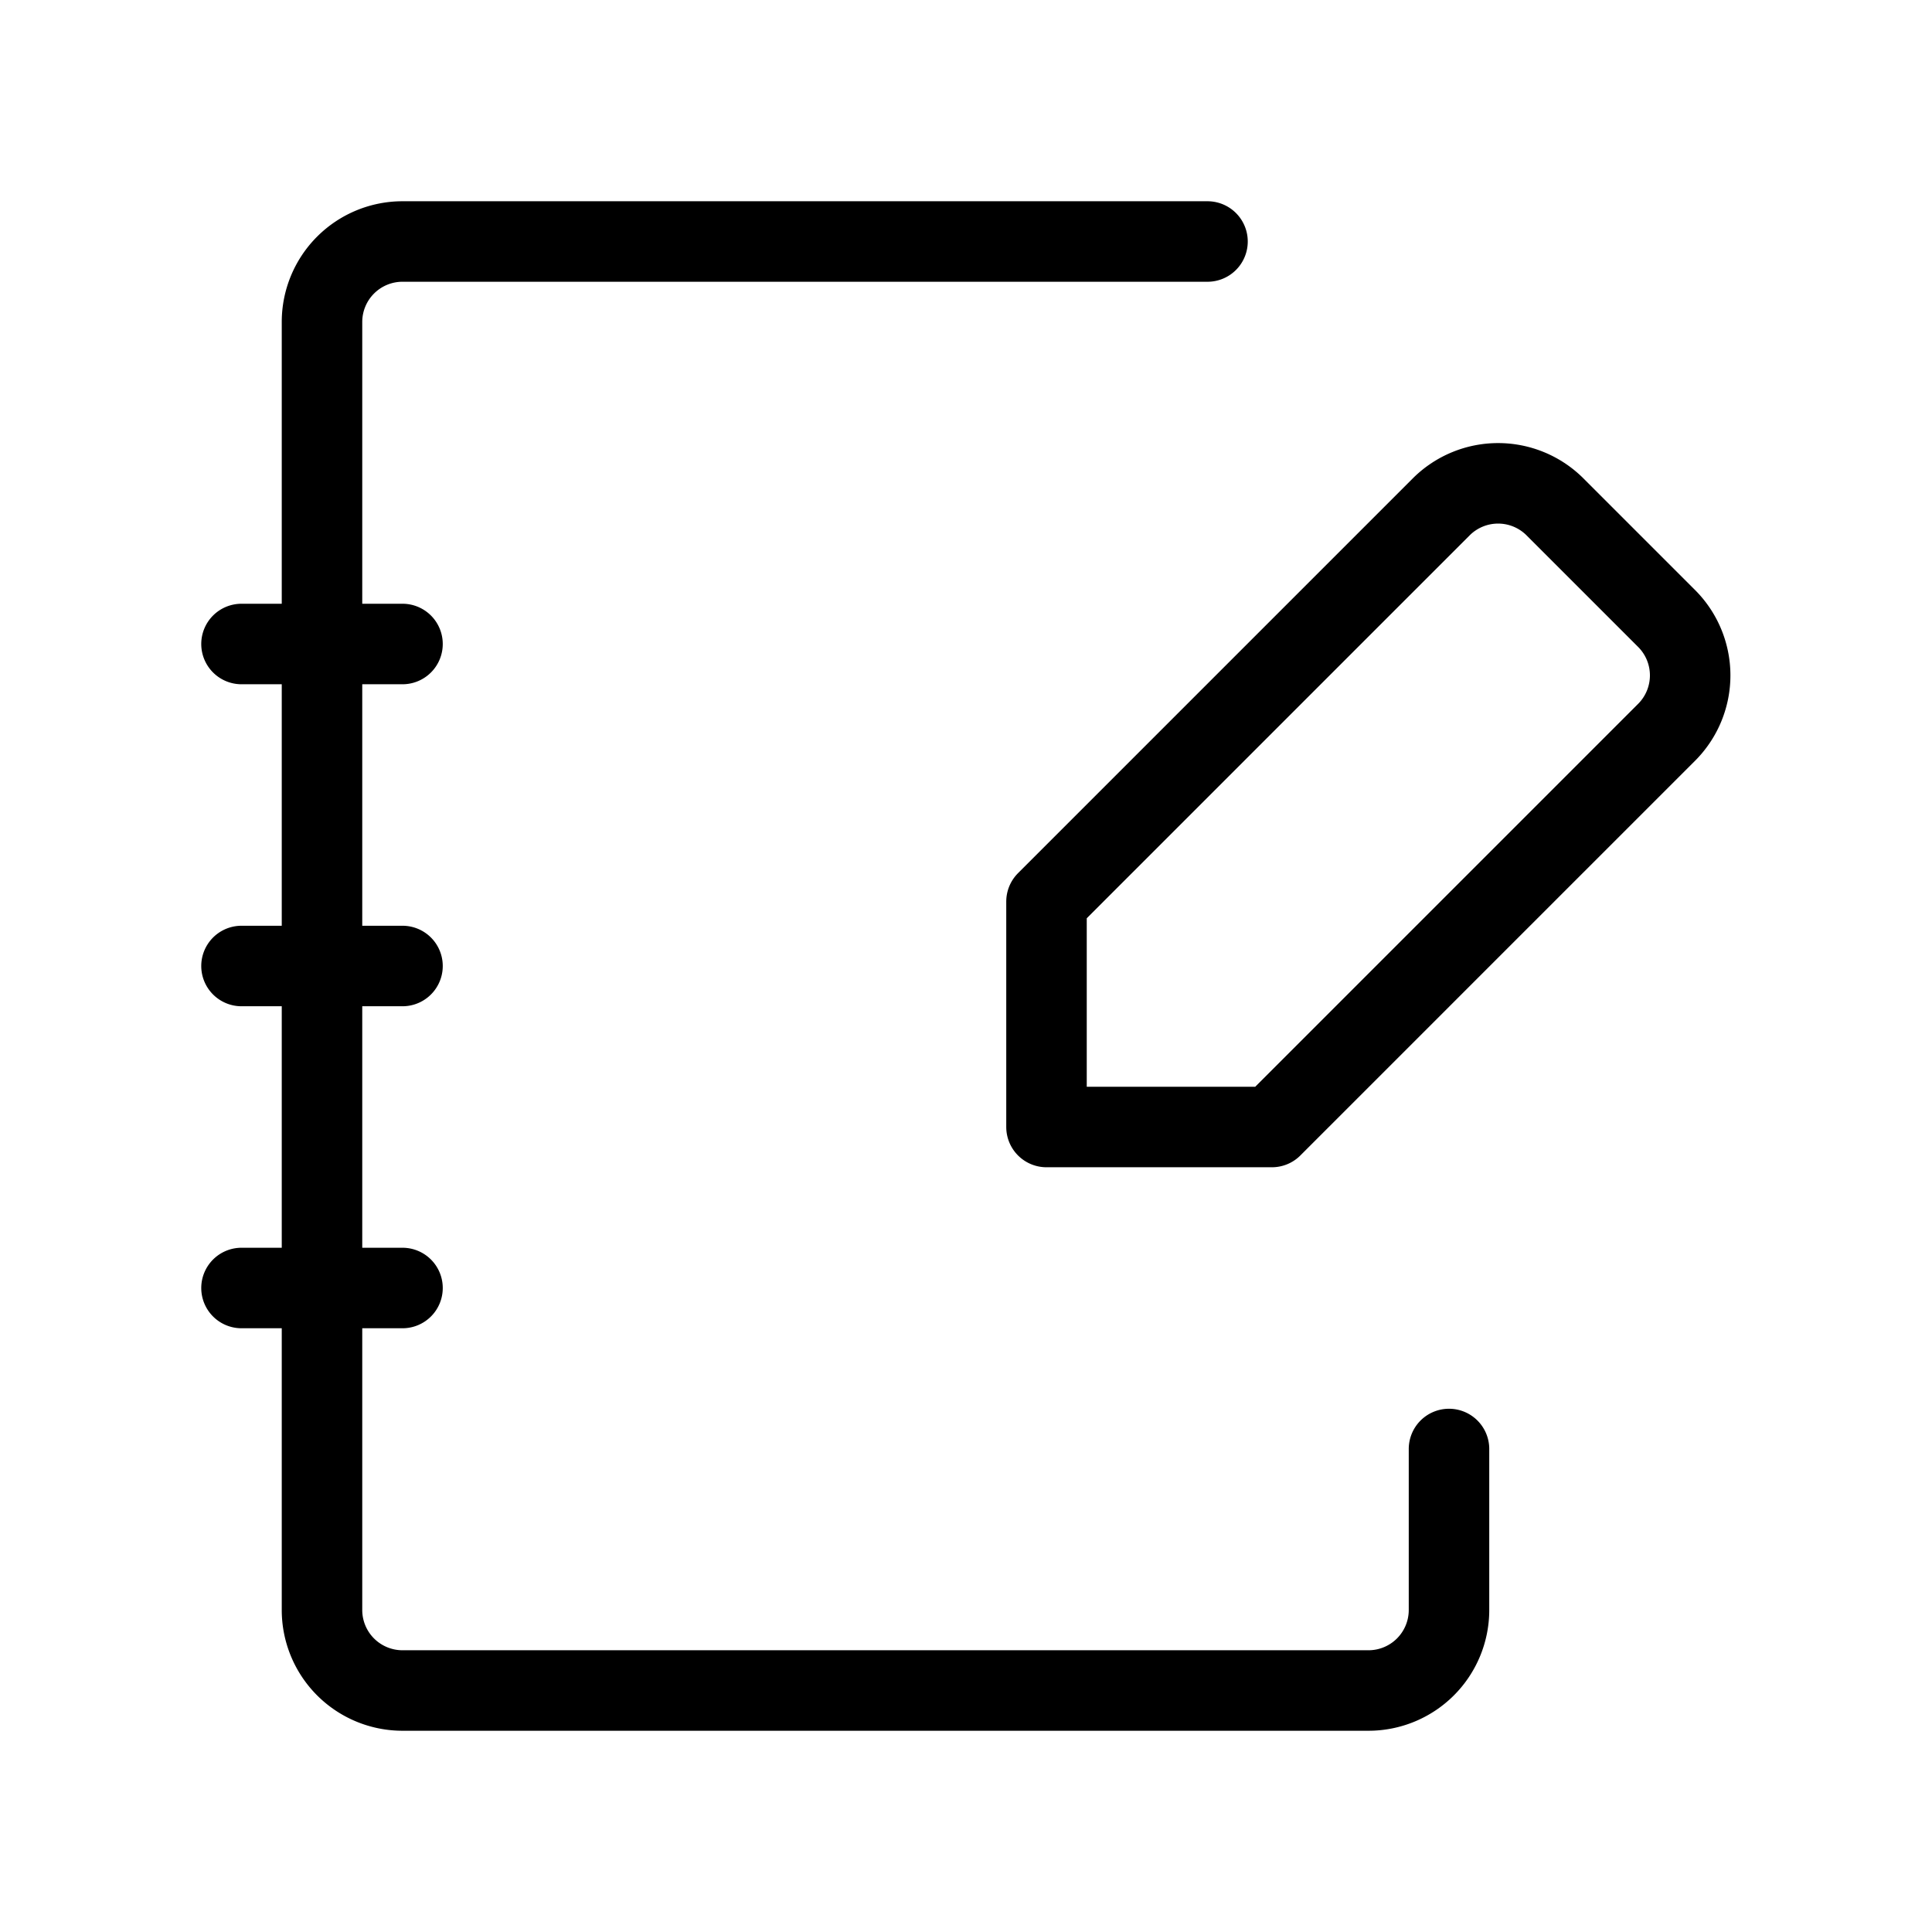
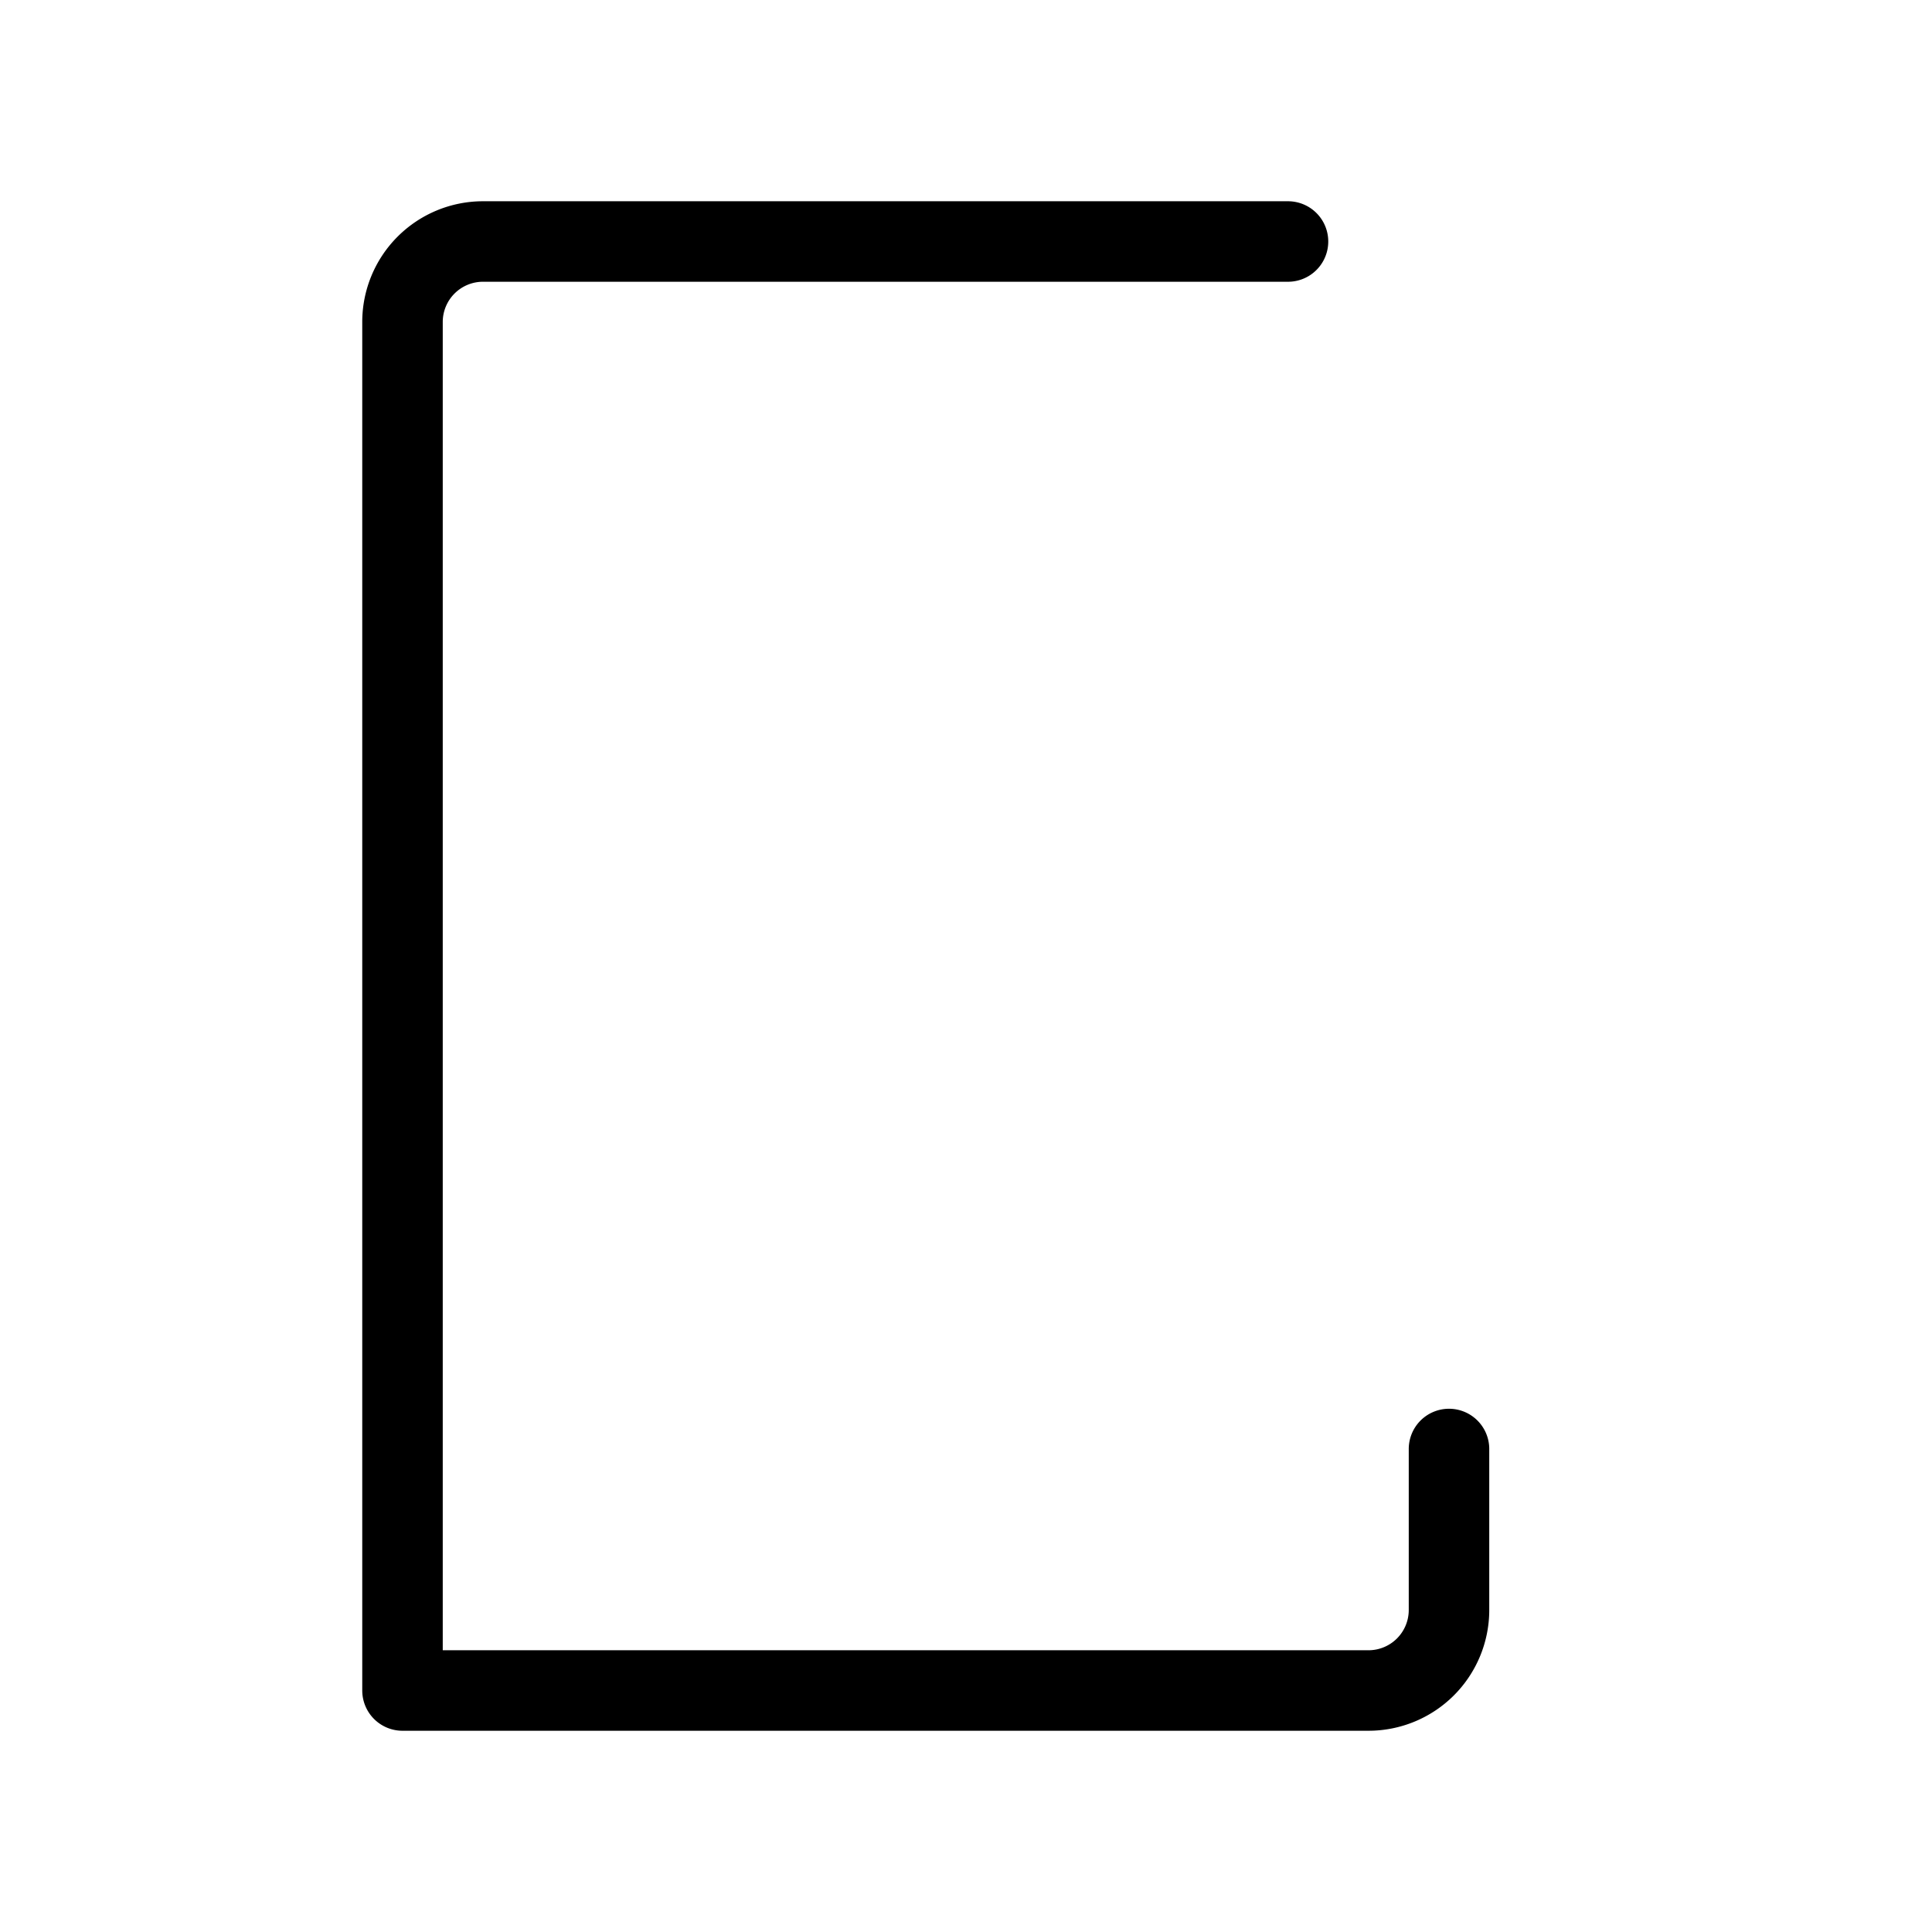
<svg xmlns="http://www.w3.org/2000/svg" width="48" height="48" class="card-icon" data-icon-name="agenda-pencil" data-style="line" viewBox="0 0 24 24">
-   <path d="M18 18v2a1 1 0 0 1-1 1H5a1 1 0 0 1-1-1V4a1 1 0 0 1 1-1h10" style="fill:none;stroke:#000;stroke-linecap:round;stroke-linejoin:round;stroke-width:1" />
-   <path d="m20.71 7.69-1.4-1.4a1 1 0 0 0-1.4 0L13 11.2V14h2.8l4.91-4.91a1 1 0 0 0 0-1.4ZM3 8h2m-2 4h2m-2 4h2" data-name="primary" style="fill:none;stroke:#000;stroke-linecap:round;stroke-linejoin:round;stroke-width:1" />
+   <path d="M18 18v2a1 1 0 0 1-1 1H5V4a1 1 0 0 1 1-1h10" style="fill:none;stroke:#000;stroke-linecap:round;stroke-linejoin:round;stroke-width:1" />
</svg>